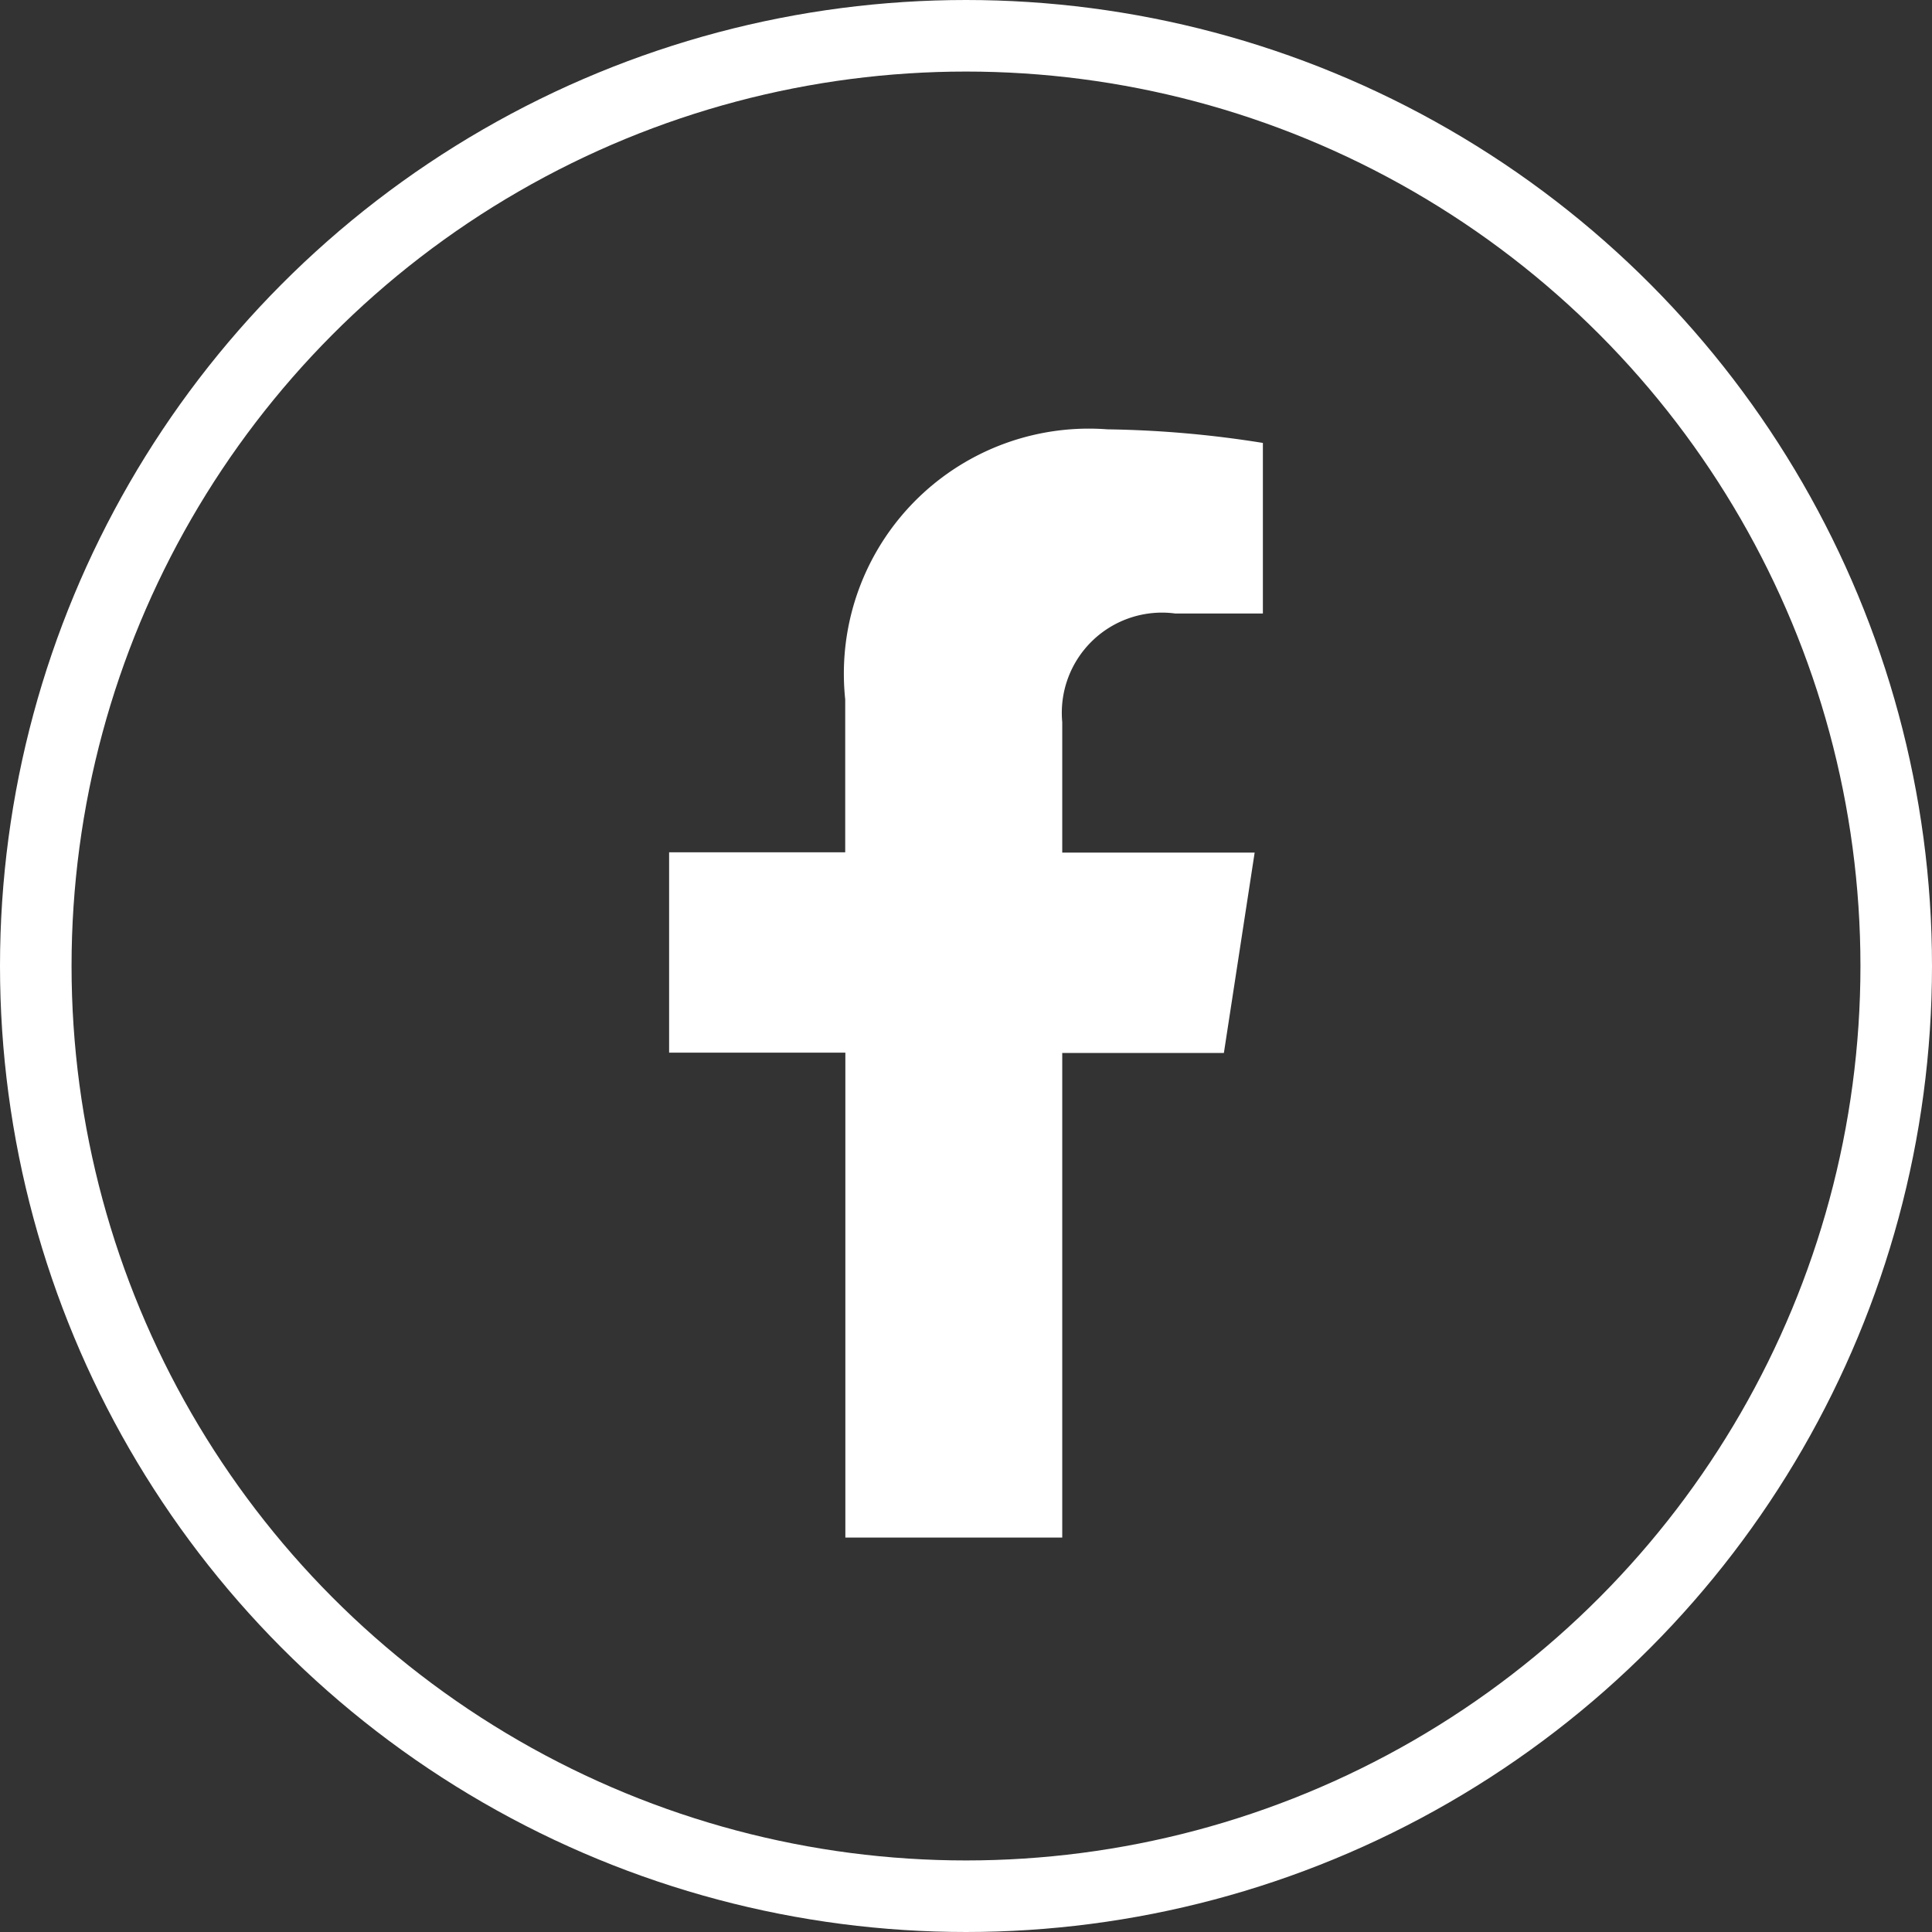
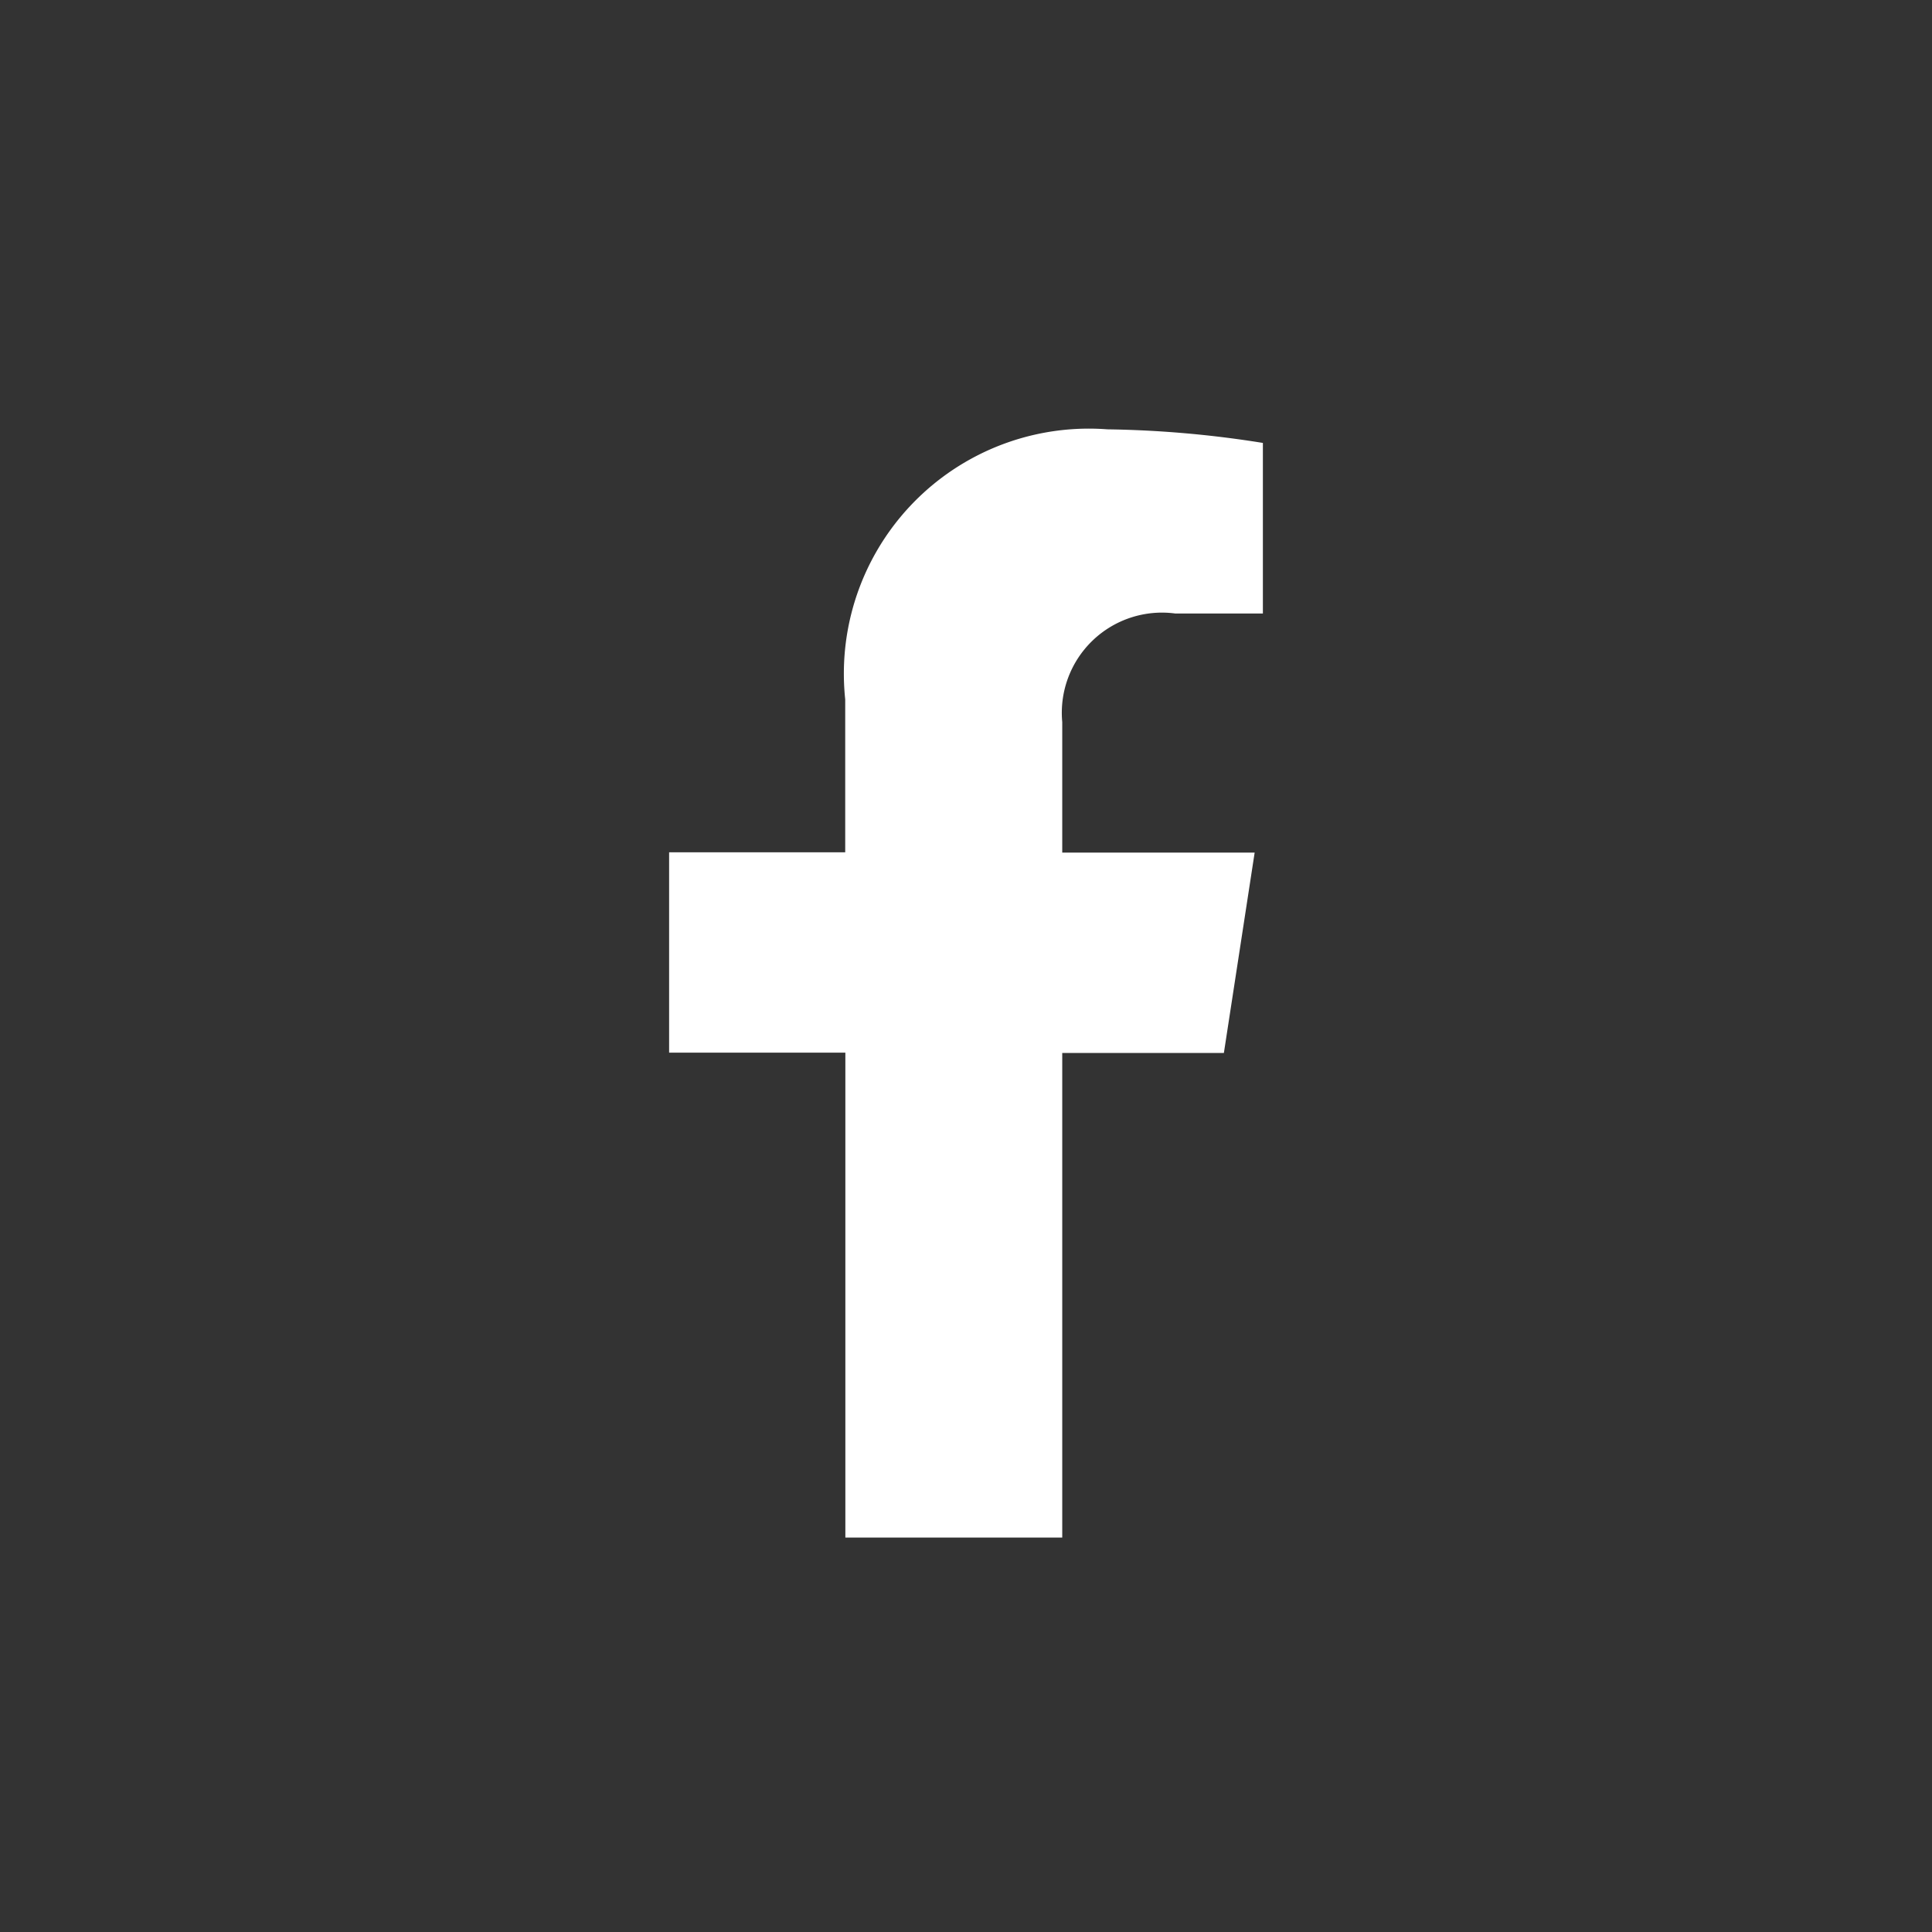
<svg xmlns="http://www.w3.org/2000/svg" width="27" height="27" viewBox="0 0 27 27">
  <rect x="0" y="0" width="27" height="27" fill="#333333" stroke="none" />
  <g id="Group_1192" data-name="Group 1192" transform="translate(-211.12 -5831)">
    <g id="Group_1459" data-name="Group 1459" transform="translate(220.471 5837)">
      <path id="facebook-f" d="M30.643,8.715l.43-2.8H28.384V4.091a1.4,1.4,0,0,1,1.581-1.517h1.223V.19A14.917,14.917,0,0,0,29.016,0a3.424,3.424,0,0,0-3.665,3.774V5.911H22.89v2.8h2.463v6.777h3.031V8.715Z" transform="translate(-22.89 0)" fill="#fff" />
    </g>
    <g id="Ellipse_574" data-name="Ellipse 574" transform="translate(211.12 5831)" fill="none" stroke="#fff" stroke-width="1">
-       <circle cx="13.5" cy="13.5" r="13.5" stroke="none" />
-       <circle cx="13.5" cy="13.5" r="13" fill="none" />
-     </g>
+       </g>
  </g>
</svg>